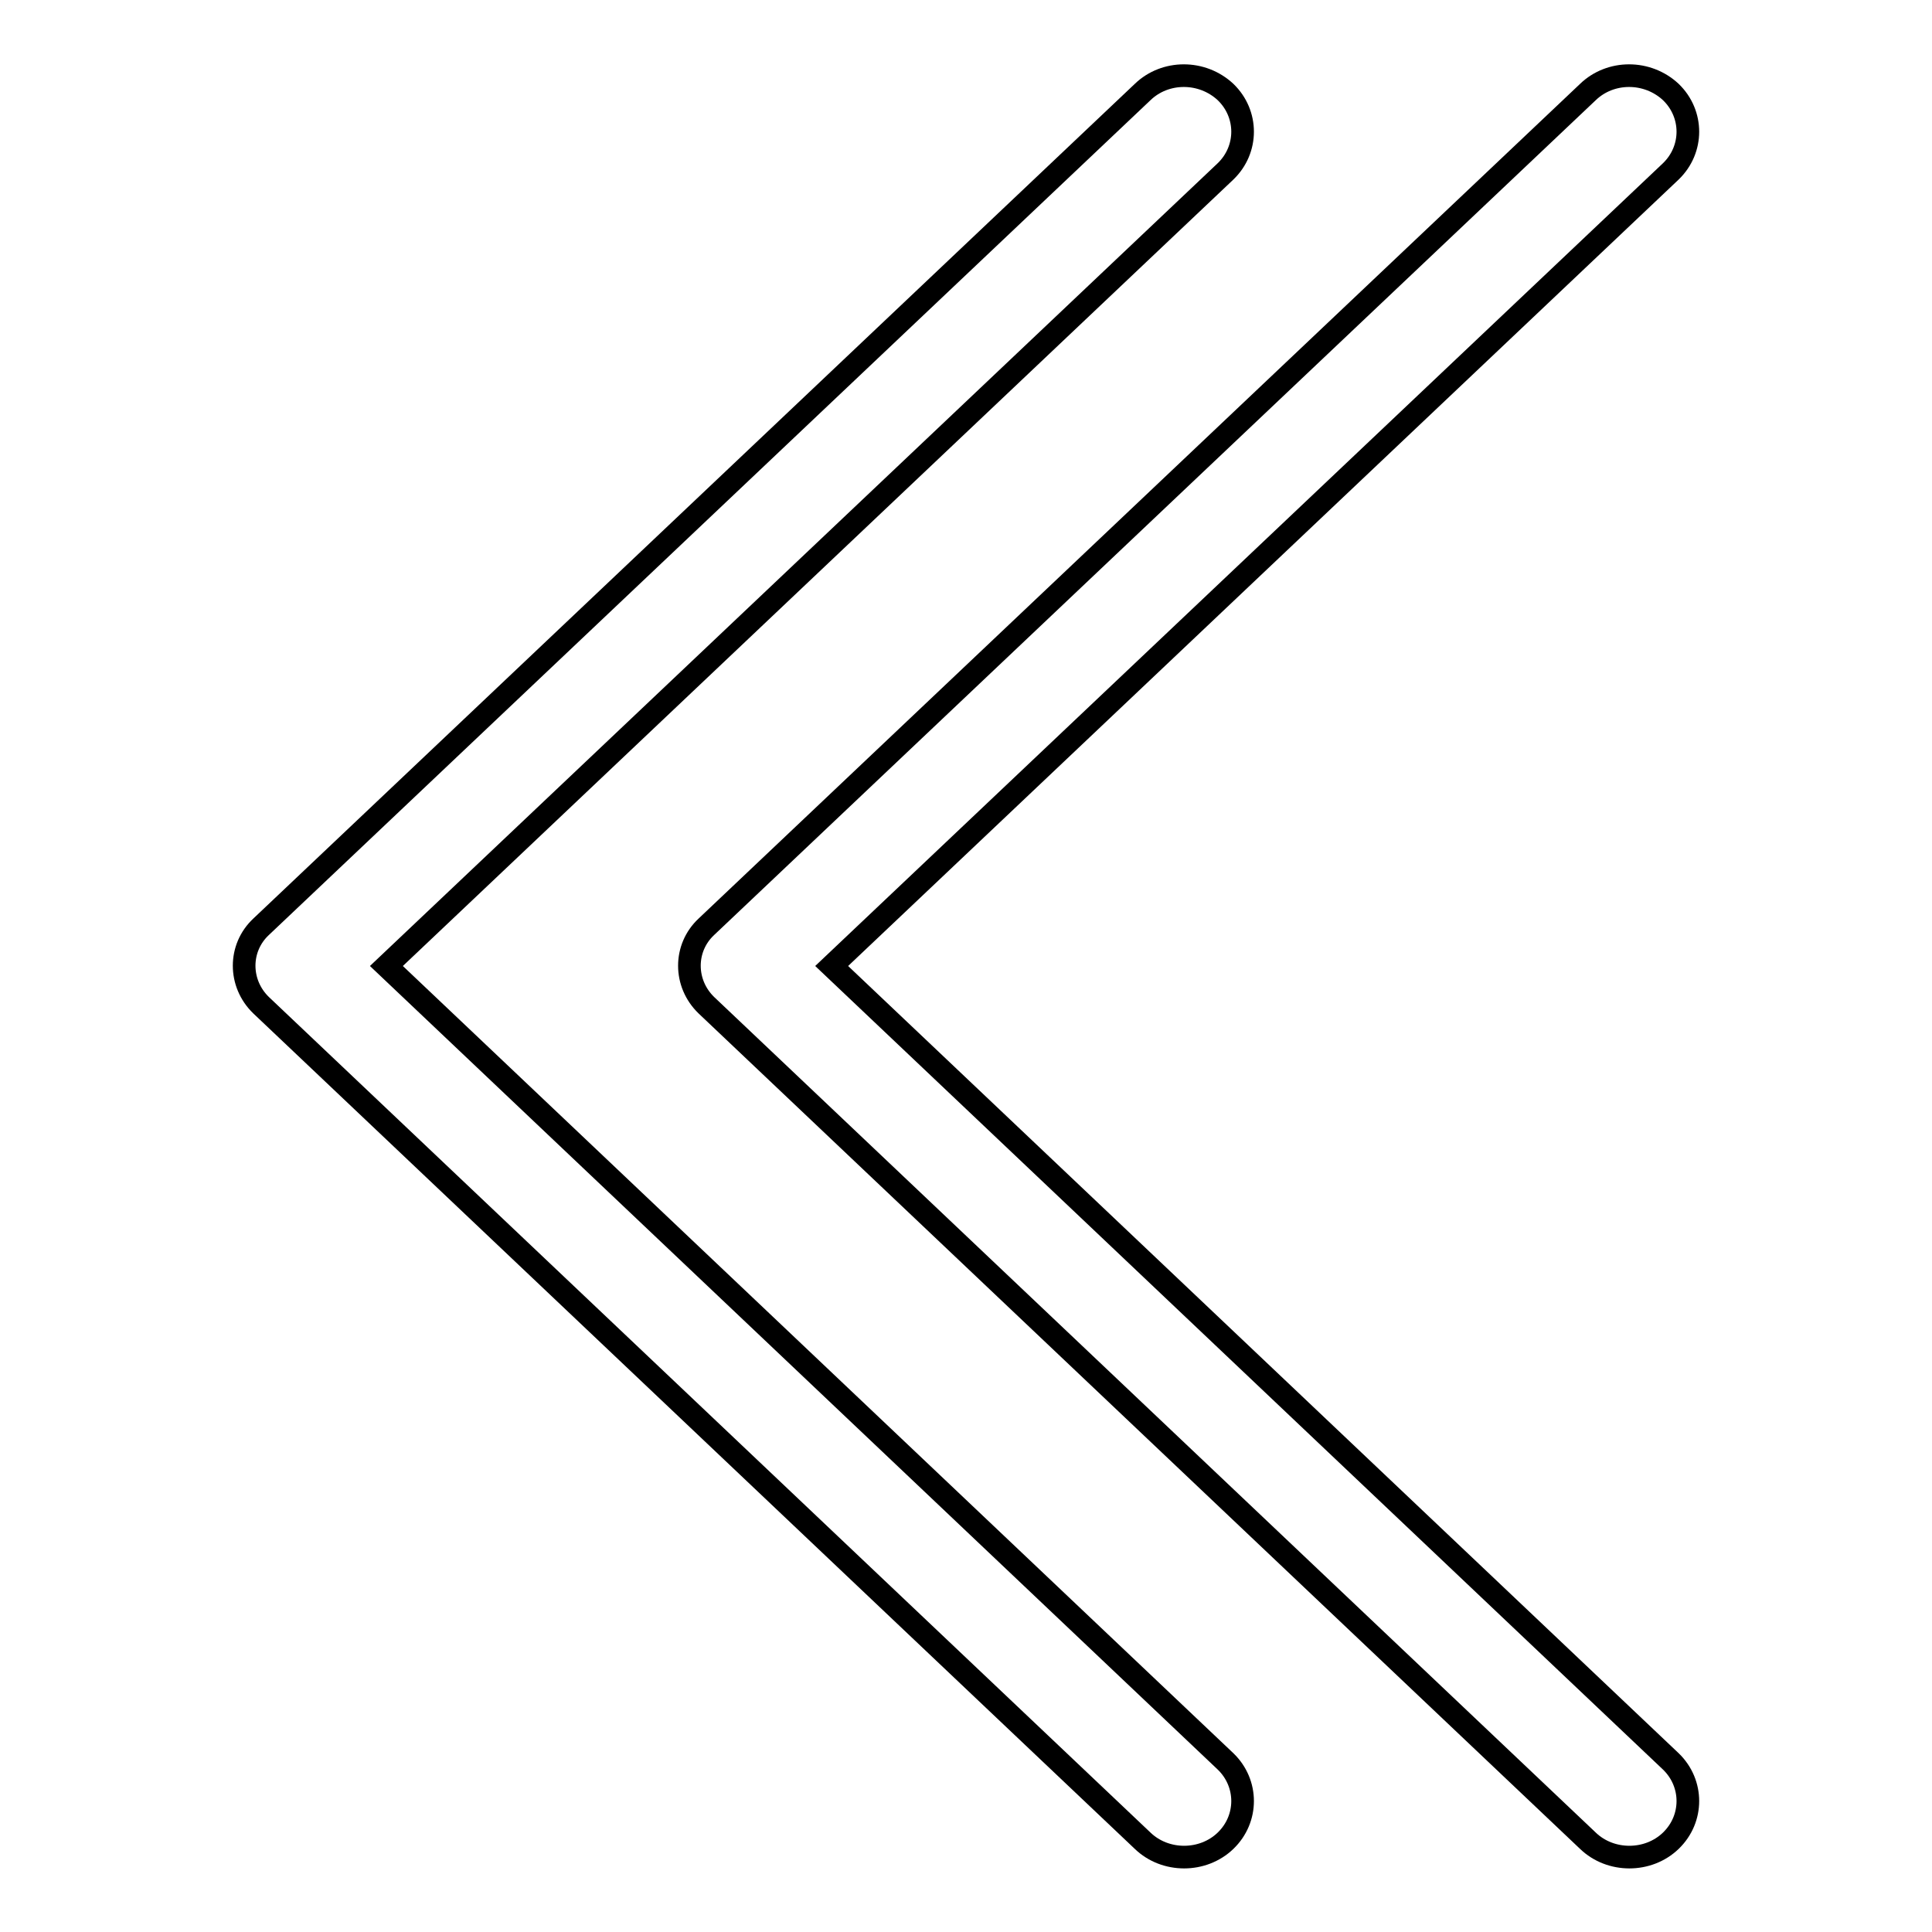
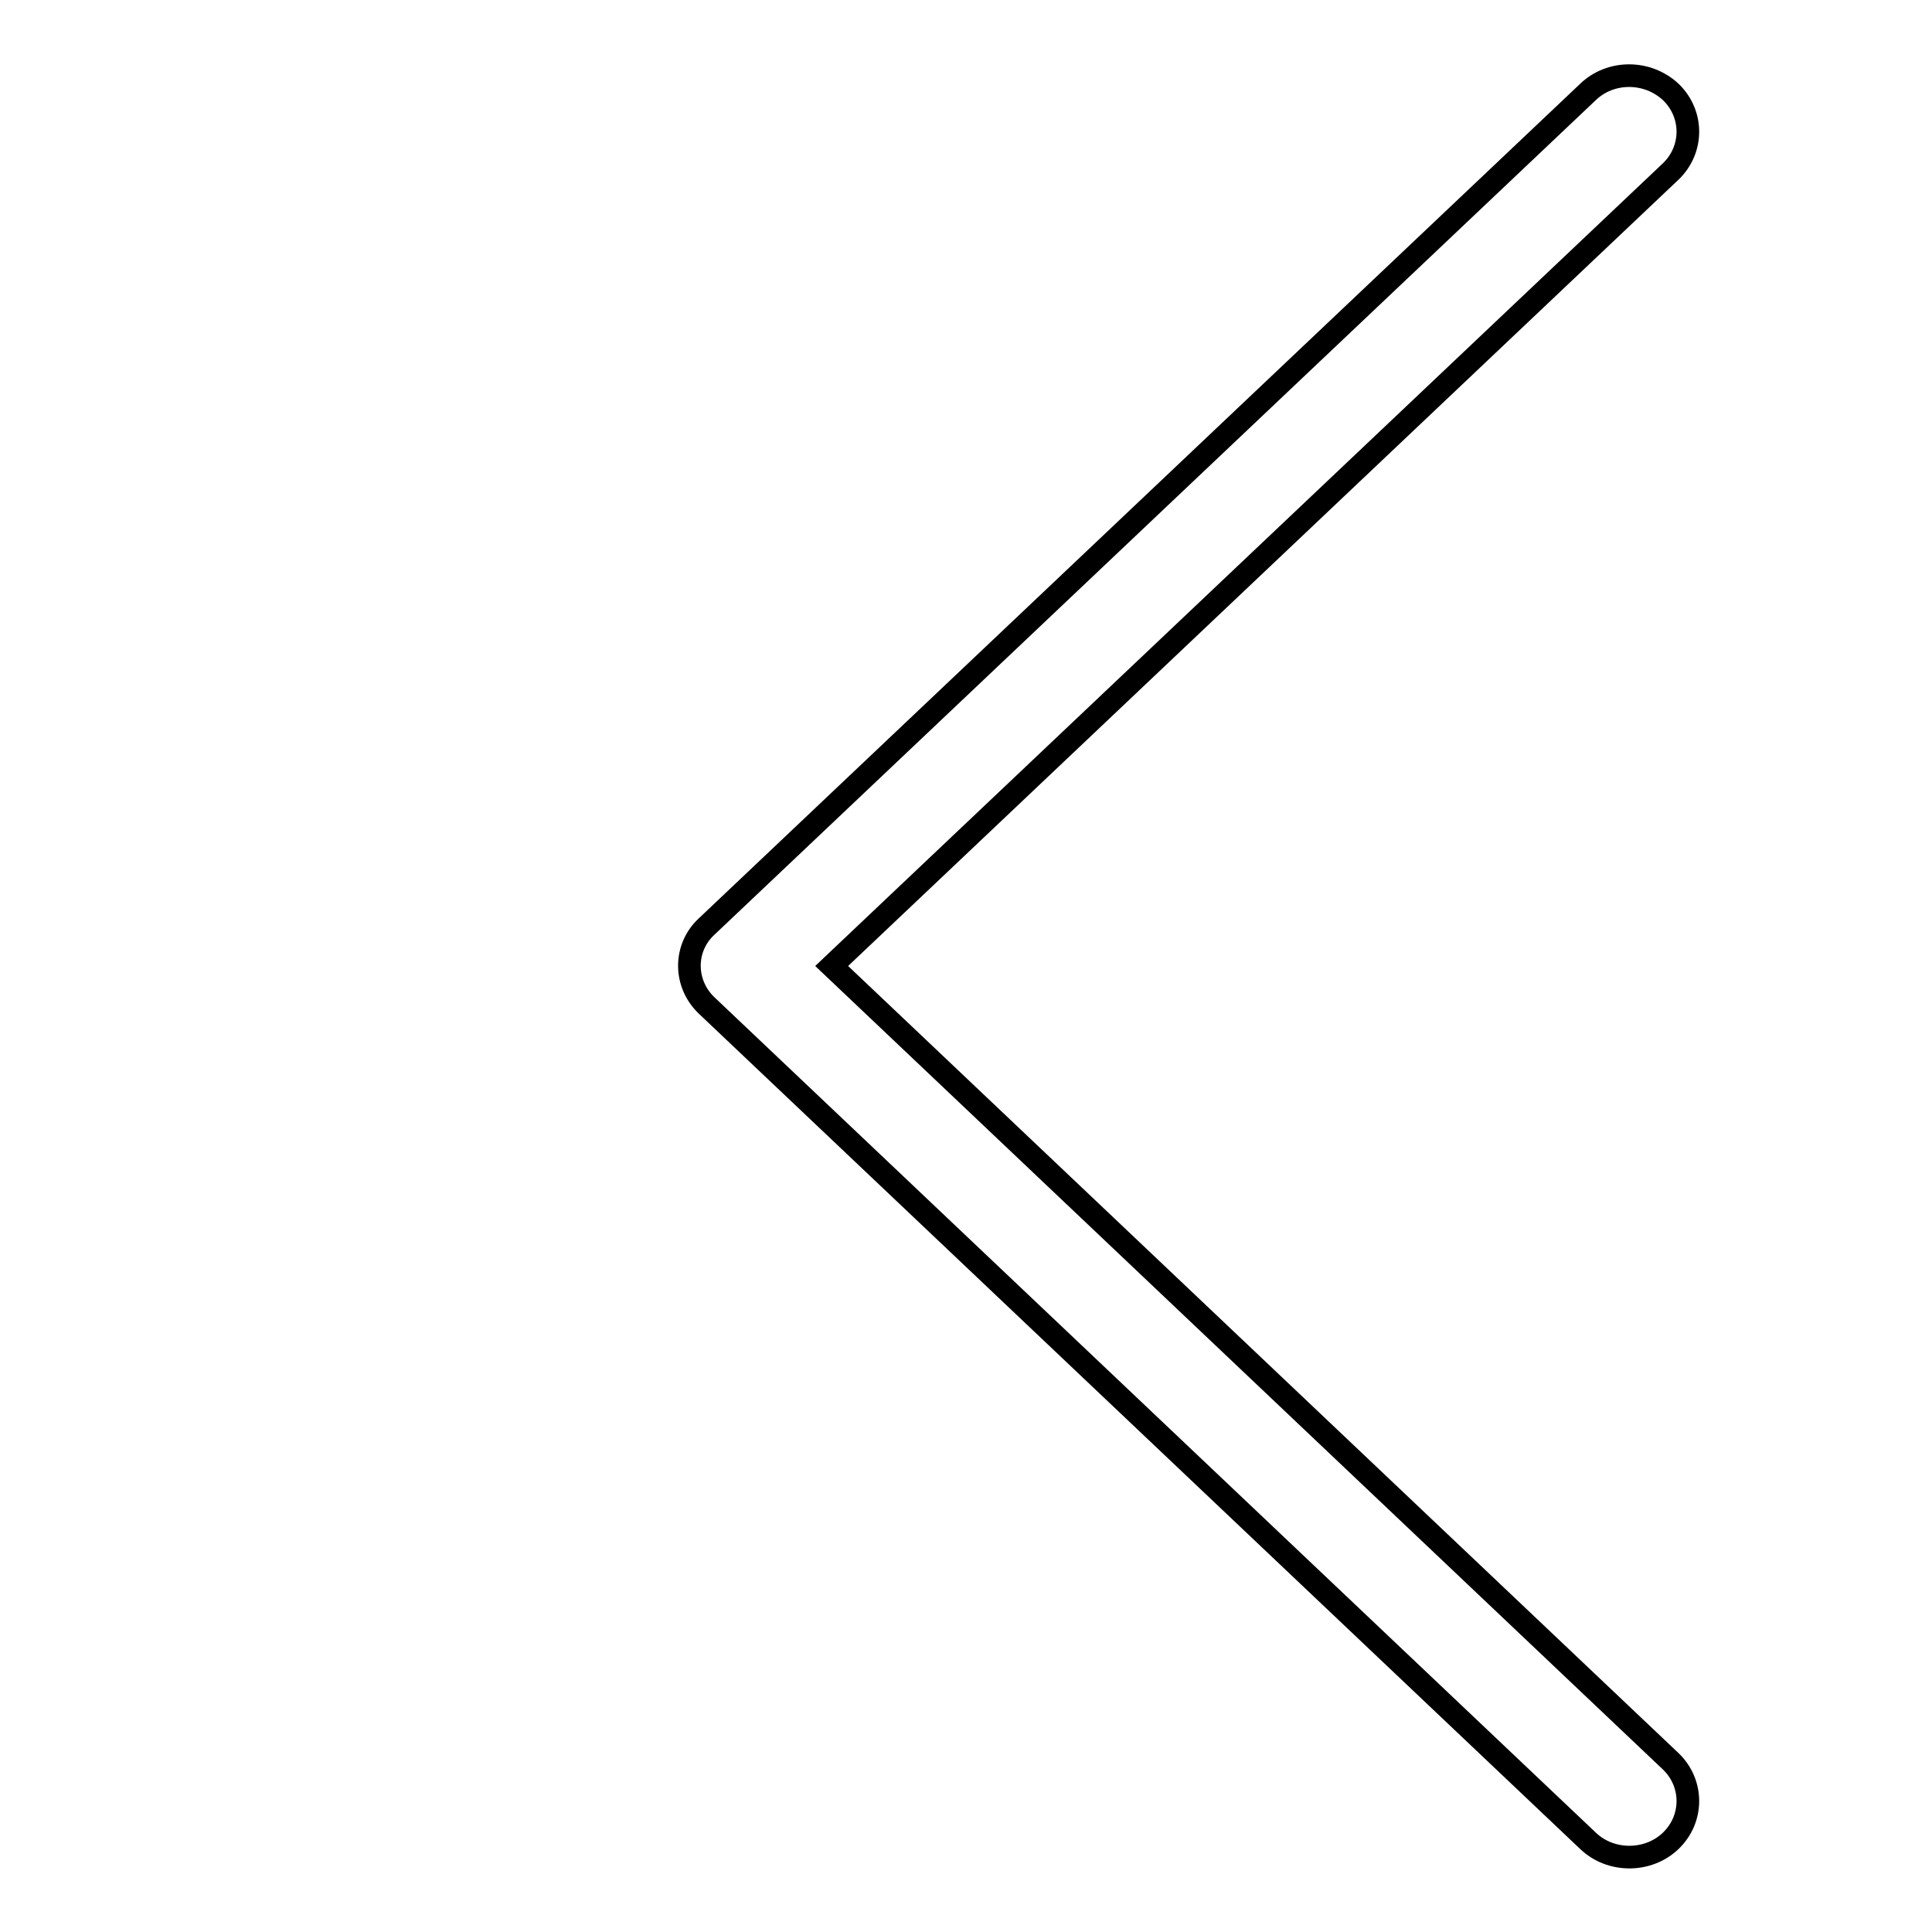
<svg xmlns="http://www.w3.org/2000/svg" version="1.1" x="0px" y="0px" viewBox="0 0 256 256" enable-background="new 0 0 256 256" xml:space="preserve">
  <g>
    <g>
-       <path stroke-width="3" fill-opacity="0" stroke="#000000" d="M162.4,12.2L162.4,12.2c3,2.9,3,7.6,0,10.5L51.2,128l111.2,105.4c3,2.9,3,7.6,0,10.5l0,0c-3,2.9-8,2.9-11,0L34.6,133.2c-3-2.9-3-7.6,0-10.4L151.4,12.2C154.4,9.3,159.3,9.3,162.4,12.2z" />
      <path stroke-width="3" fill-opacity="0" stroke="#000000" d="M221.4,12.2L221.4,12.2c3,2.9,3,7.6,0,10.5L110.2,128l111.2,105.4c3,2.9,3,7.6,0,10.5l0,0c-3,2.9-8,2.9-11,0L93.6,133.2c-3-2.9-3-7.6,0-10.4L210.4,12.2C213.4,9.3,218.3,9.3,221.4,12.2z" />
    </g>
  </g>
</svg>